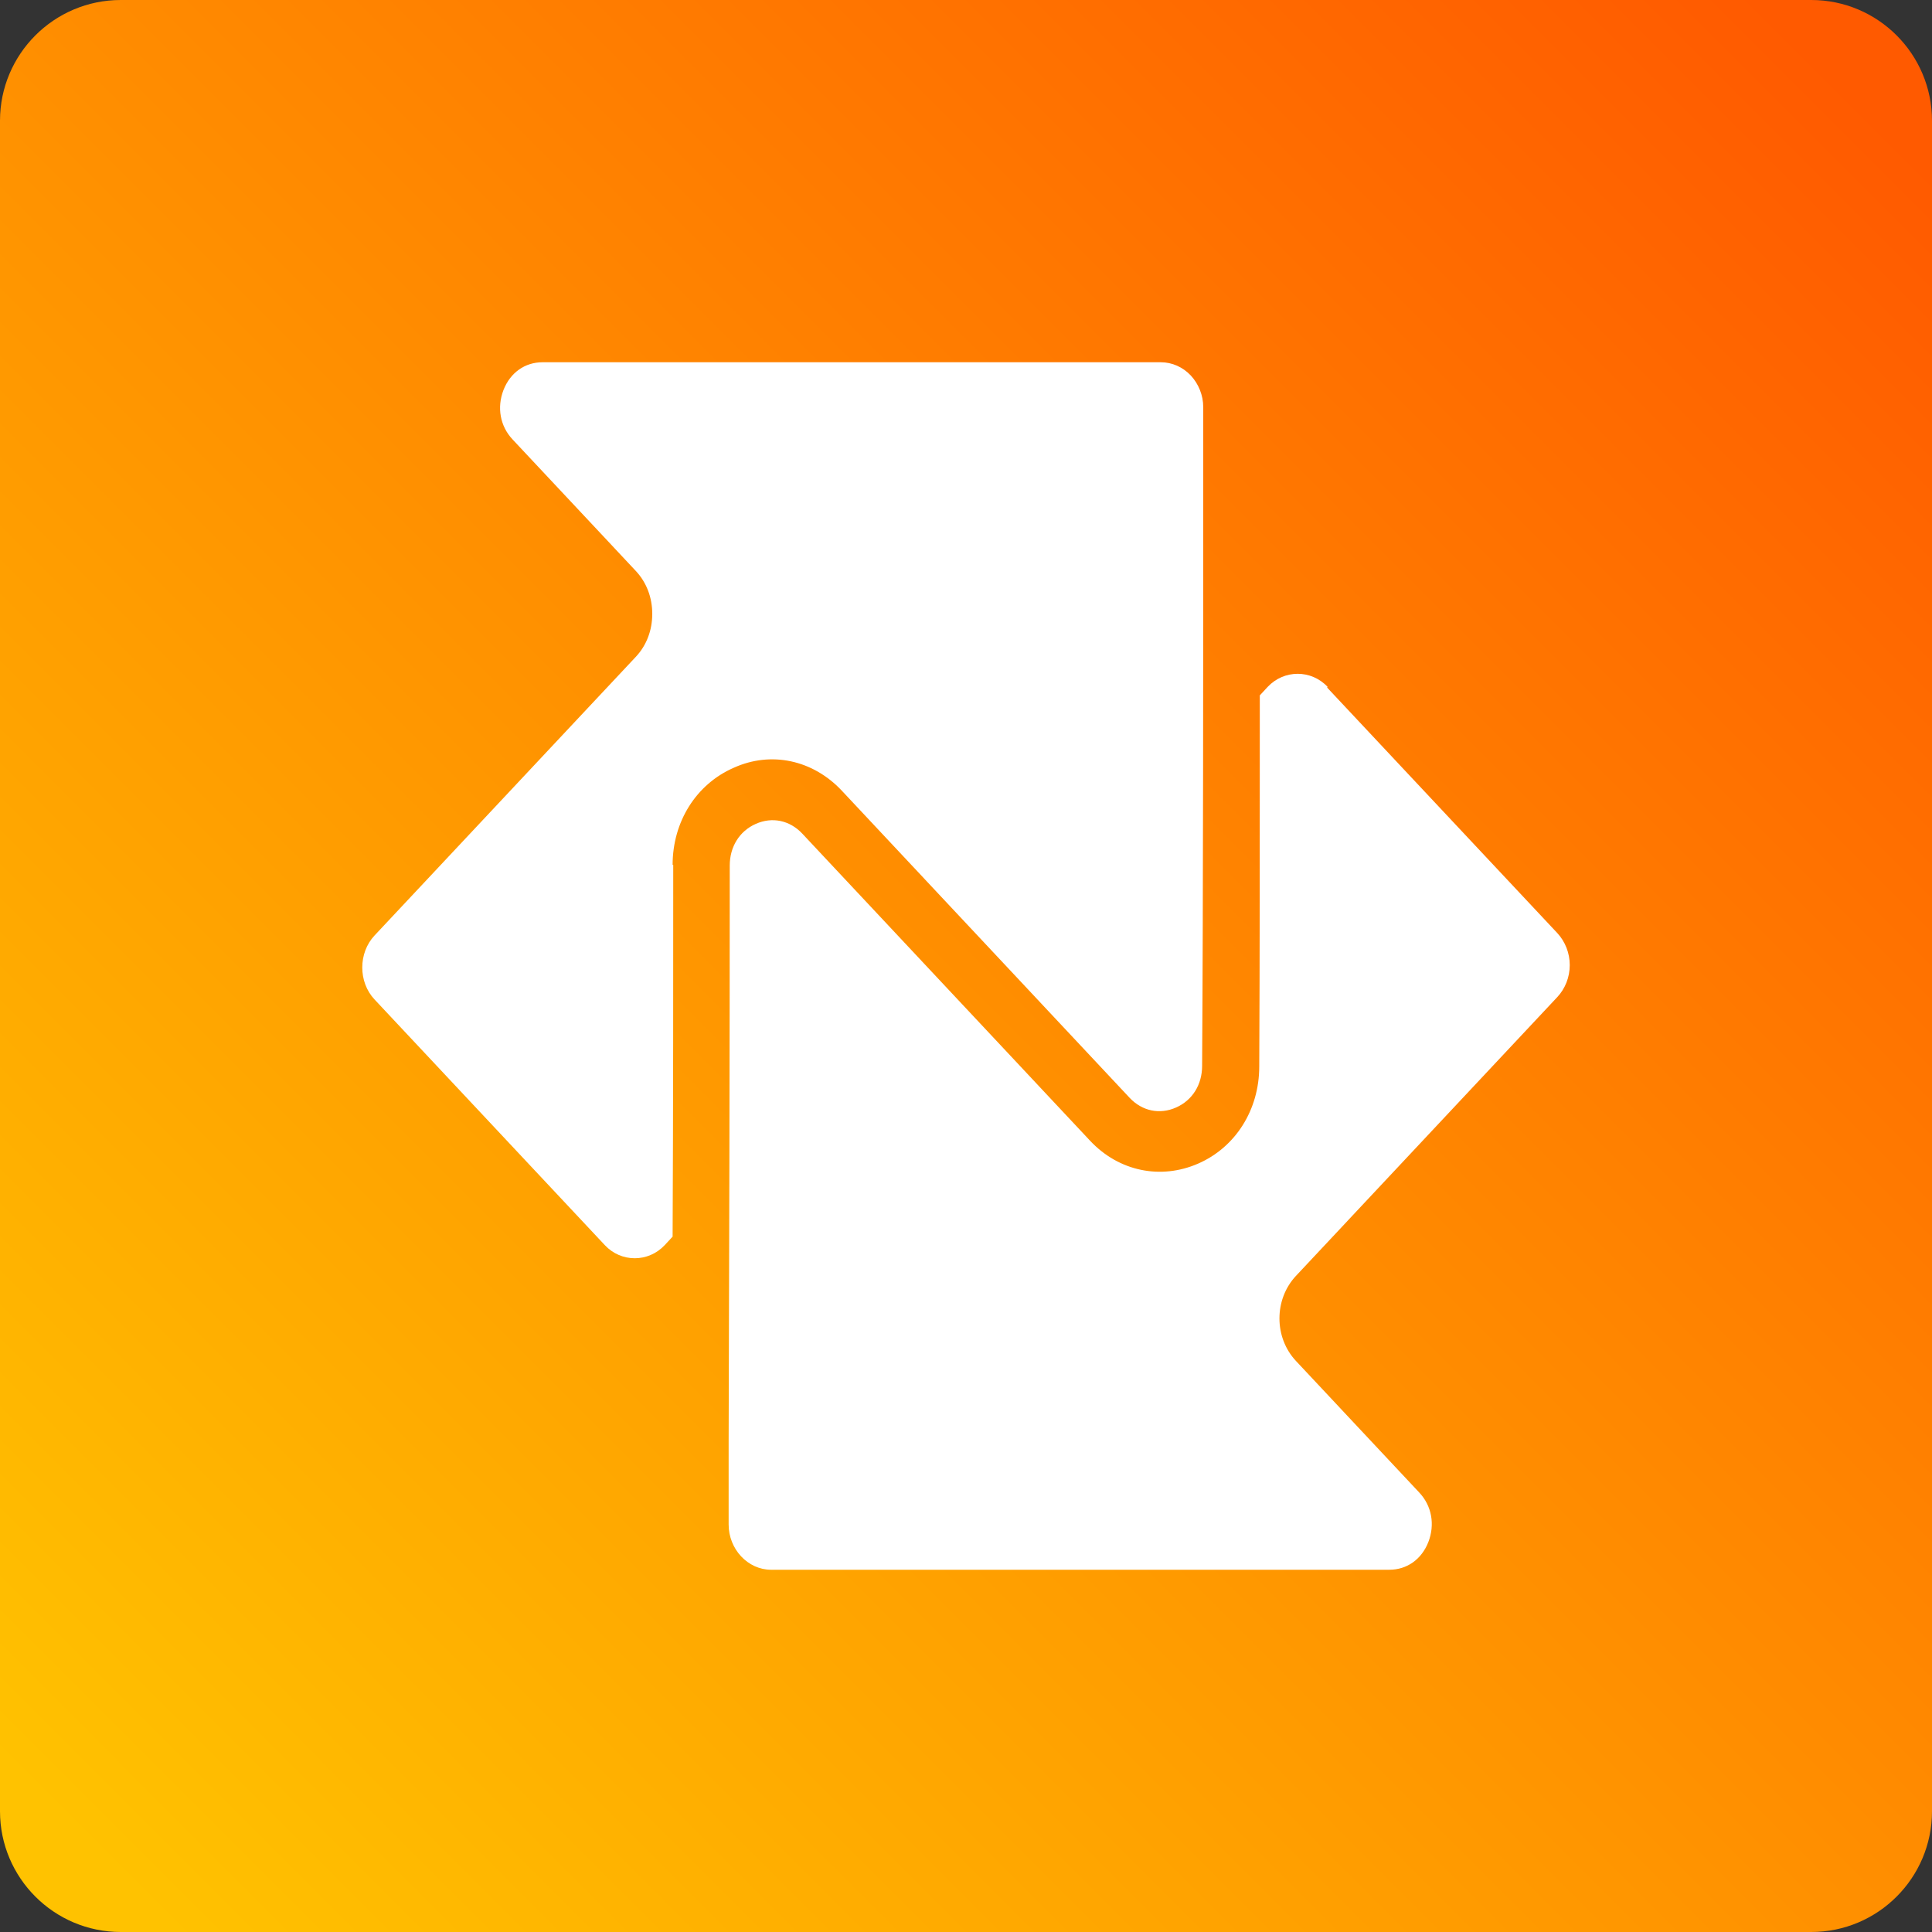
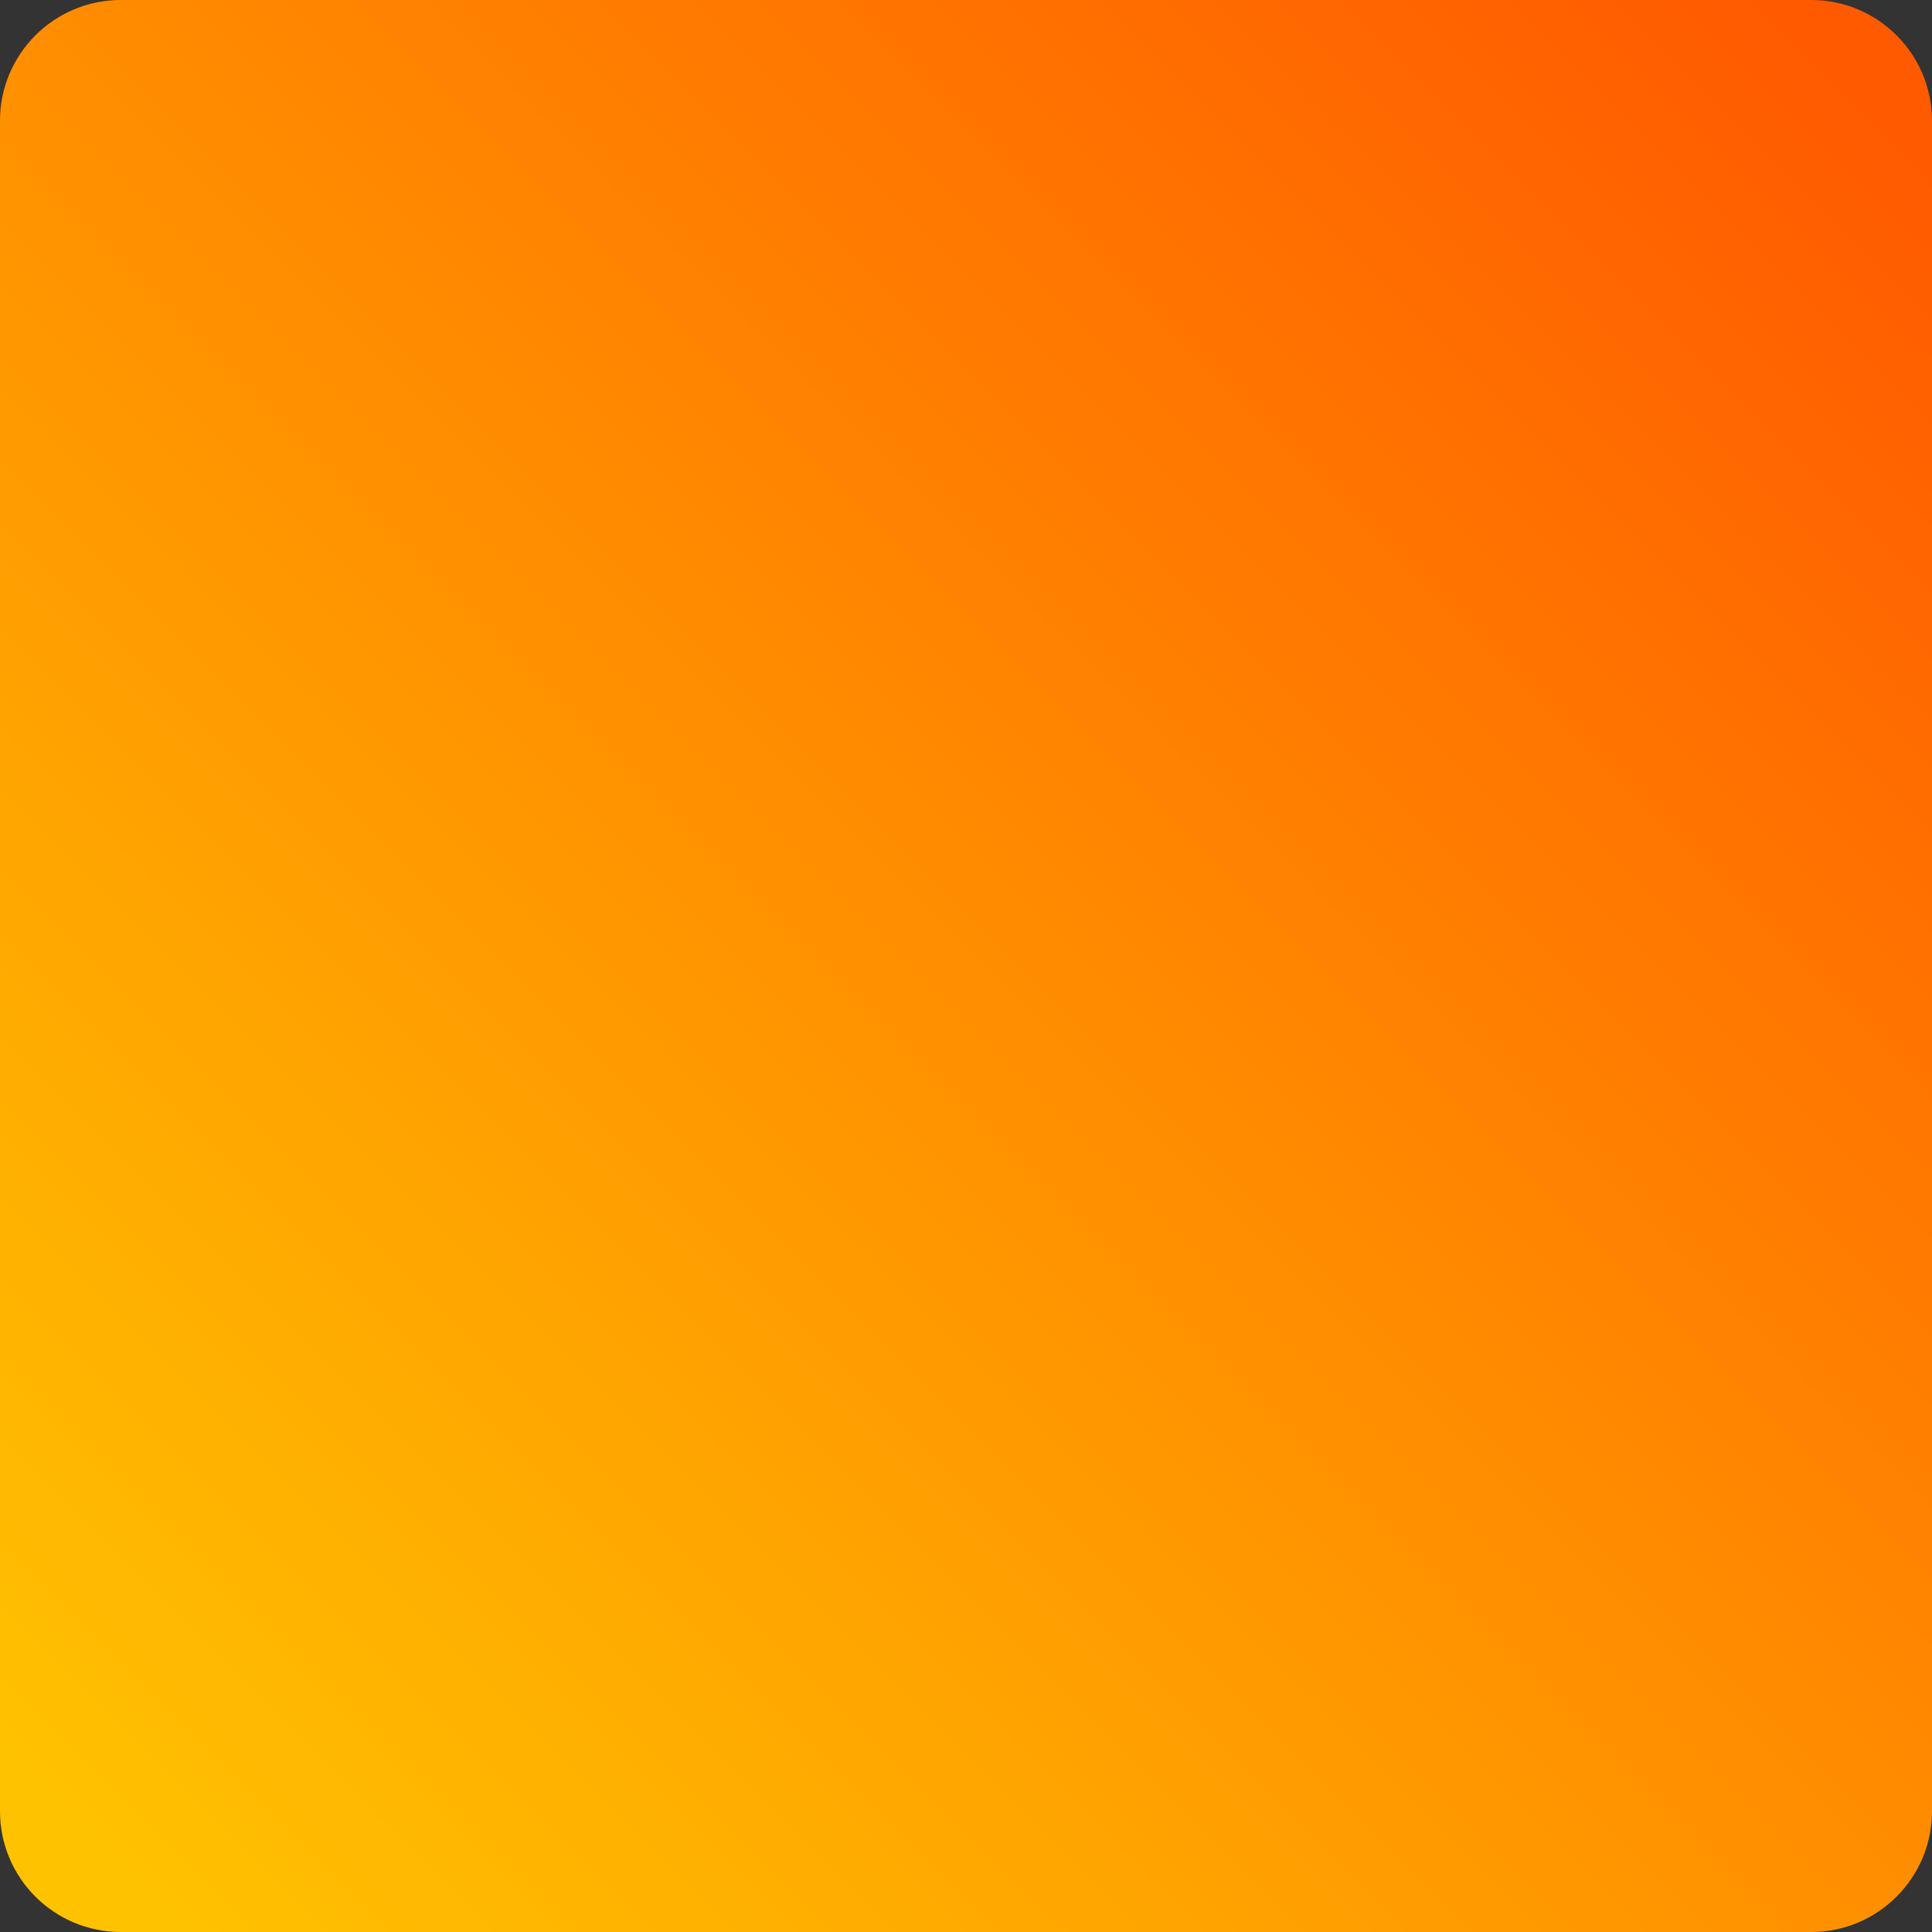
<svg xmlns="http://www.w3.org/2000/svg" width="28" height="28" viewBox="0 0 28 28" fill="none">
  <rect x="0" y="0" width="28" height="28" fill="#333333" stroke="none" />
  <path d="M26.25 0H1.75C0.784 0 0 0.784 0 1.75V26.25C0 27.216 0.784 28 1.75 28H26.25C27.216 28 28 27.216 28 26.25V1.75C28 0.784 27.216 0 26.25 0Z" fill="url(#paint0_linear_133_64056)" />
-   <path d="M9.757 12.535C9.757 14.074 9.757 16.068 9.748 17.922L9.634 18.045C9.396 18.299 9.002 18.299 8.765 18.045L5.428 14.485C5.191 14.232 5.191 13.812 5.428 13.558L9.216 9.518C9.371 9.352 9.453 9.133 9.453 8.897C9.453 8.661 9.371 8.442 9.216 8.276L7.429 6.369C7.248 6.177 7.199 5.906 7.297 5.652C7.396 5.399 7.609 5.25 7.863 5.25H16.823C16.987 5.25 17.143 5.32 17.258 5.442C17.372 5.565 17.438 5.731 17.438 5.897C17.438 6.203 17.438 6.562 17.438 6.955C17.438 6.99 17.438 7.043 17.438 7.078C17.438 9.404 17.438 12.999 17.422 15.447C17.422 15.719 17.282 15.946 17.044 16.051C16.807 16.156 16.553 16.103 16.372 15.911L12.2 11.459C11.781 11.013 11.175 10.882 10.634 11.127C10.093 11.363 9.748 11.905 9.748 12.535H9.757ZM19.241 9.955C19.004 9.702 18.61 9.702 18.372 9.955L18.258 10.078C18.258 11.923 18.258 13.917 18.25 15.456C18.25 16.086 17.905 16.628 17.364 16.864C16.823 17.1 16.216 16.978 15.798 16.532L11.626 12.08C11.445 11.888 11.191 11.835 10.954 11.94C10.716 12.045 10.576 12.273 10.576 12.544C10.576 14.984 10.568 18.587 10.56 20.913C10.56 21.211 10.56 21.491 10.56 21.735C10.56 21.858 10.56 21.98 10.56 22.094C10.56 22.453 10.839 22.75 11.175 22.75H20.135C20.389 22.75 20.602 22.601 20.701 22.348C20.799 22.094 20.75 21.823 20.569 21.631L18.782 19.724C18.463 19.383 18.463 18.832 18.782 18.491L22.57 14.45C22.684 14.328 22.75 14.162 22.75 13.987C22.75 13.812 22.684 13.646 22.57 13.523L19.233 9.964L19.241 9.955Z" fill="white" />
  <defs>
    <linearGradient id="paint0_linear_133_64056" x1="1.235" y1="26.765" x2="26.765" y2="1.235" gradientUnits="userSpaceOnUse">
      <stop stop-color="#FFC200" />
      <stop offset="1" stop-color="#FF5A00" />
    </linearGradient>
  </defs>
</svg>